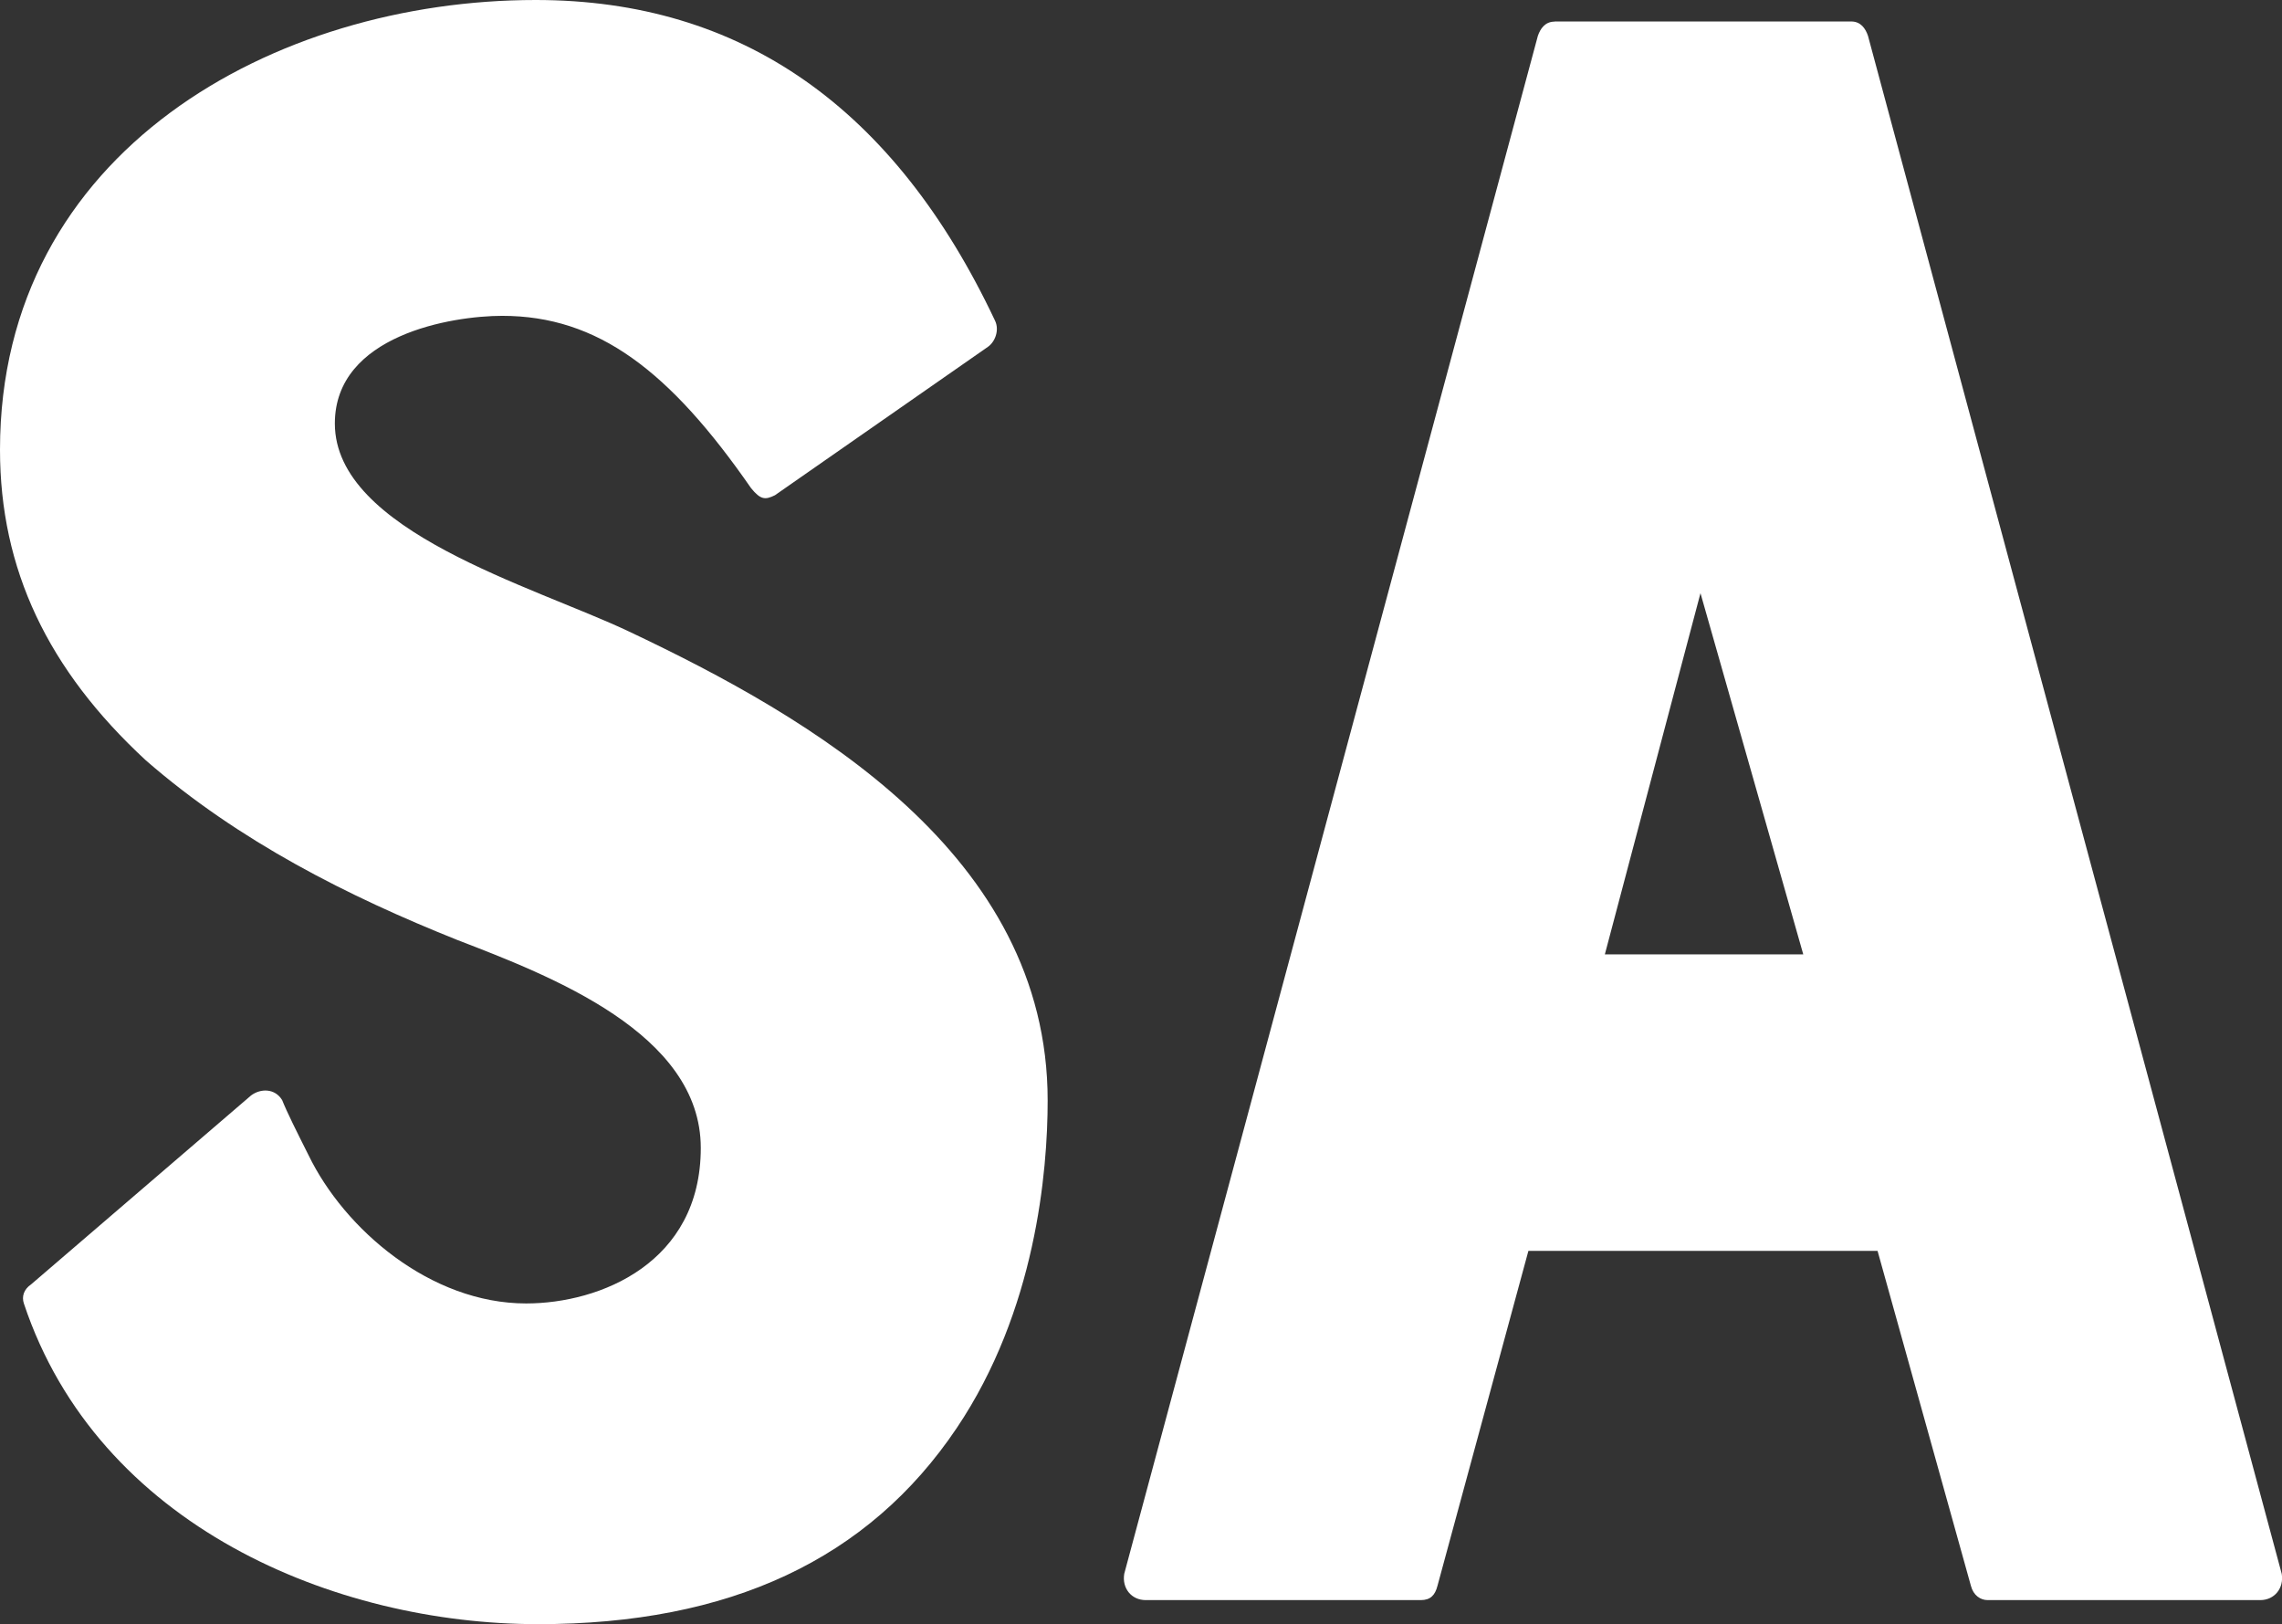
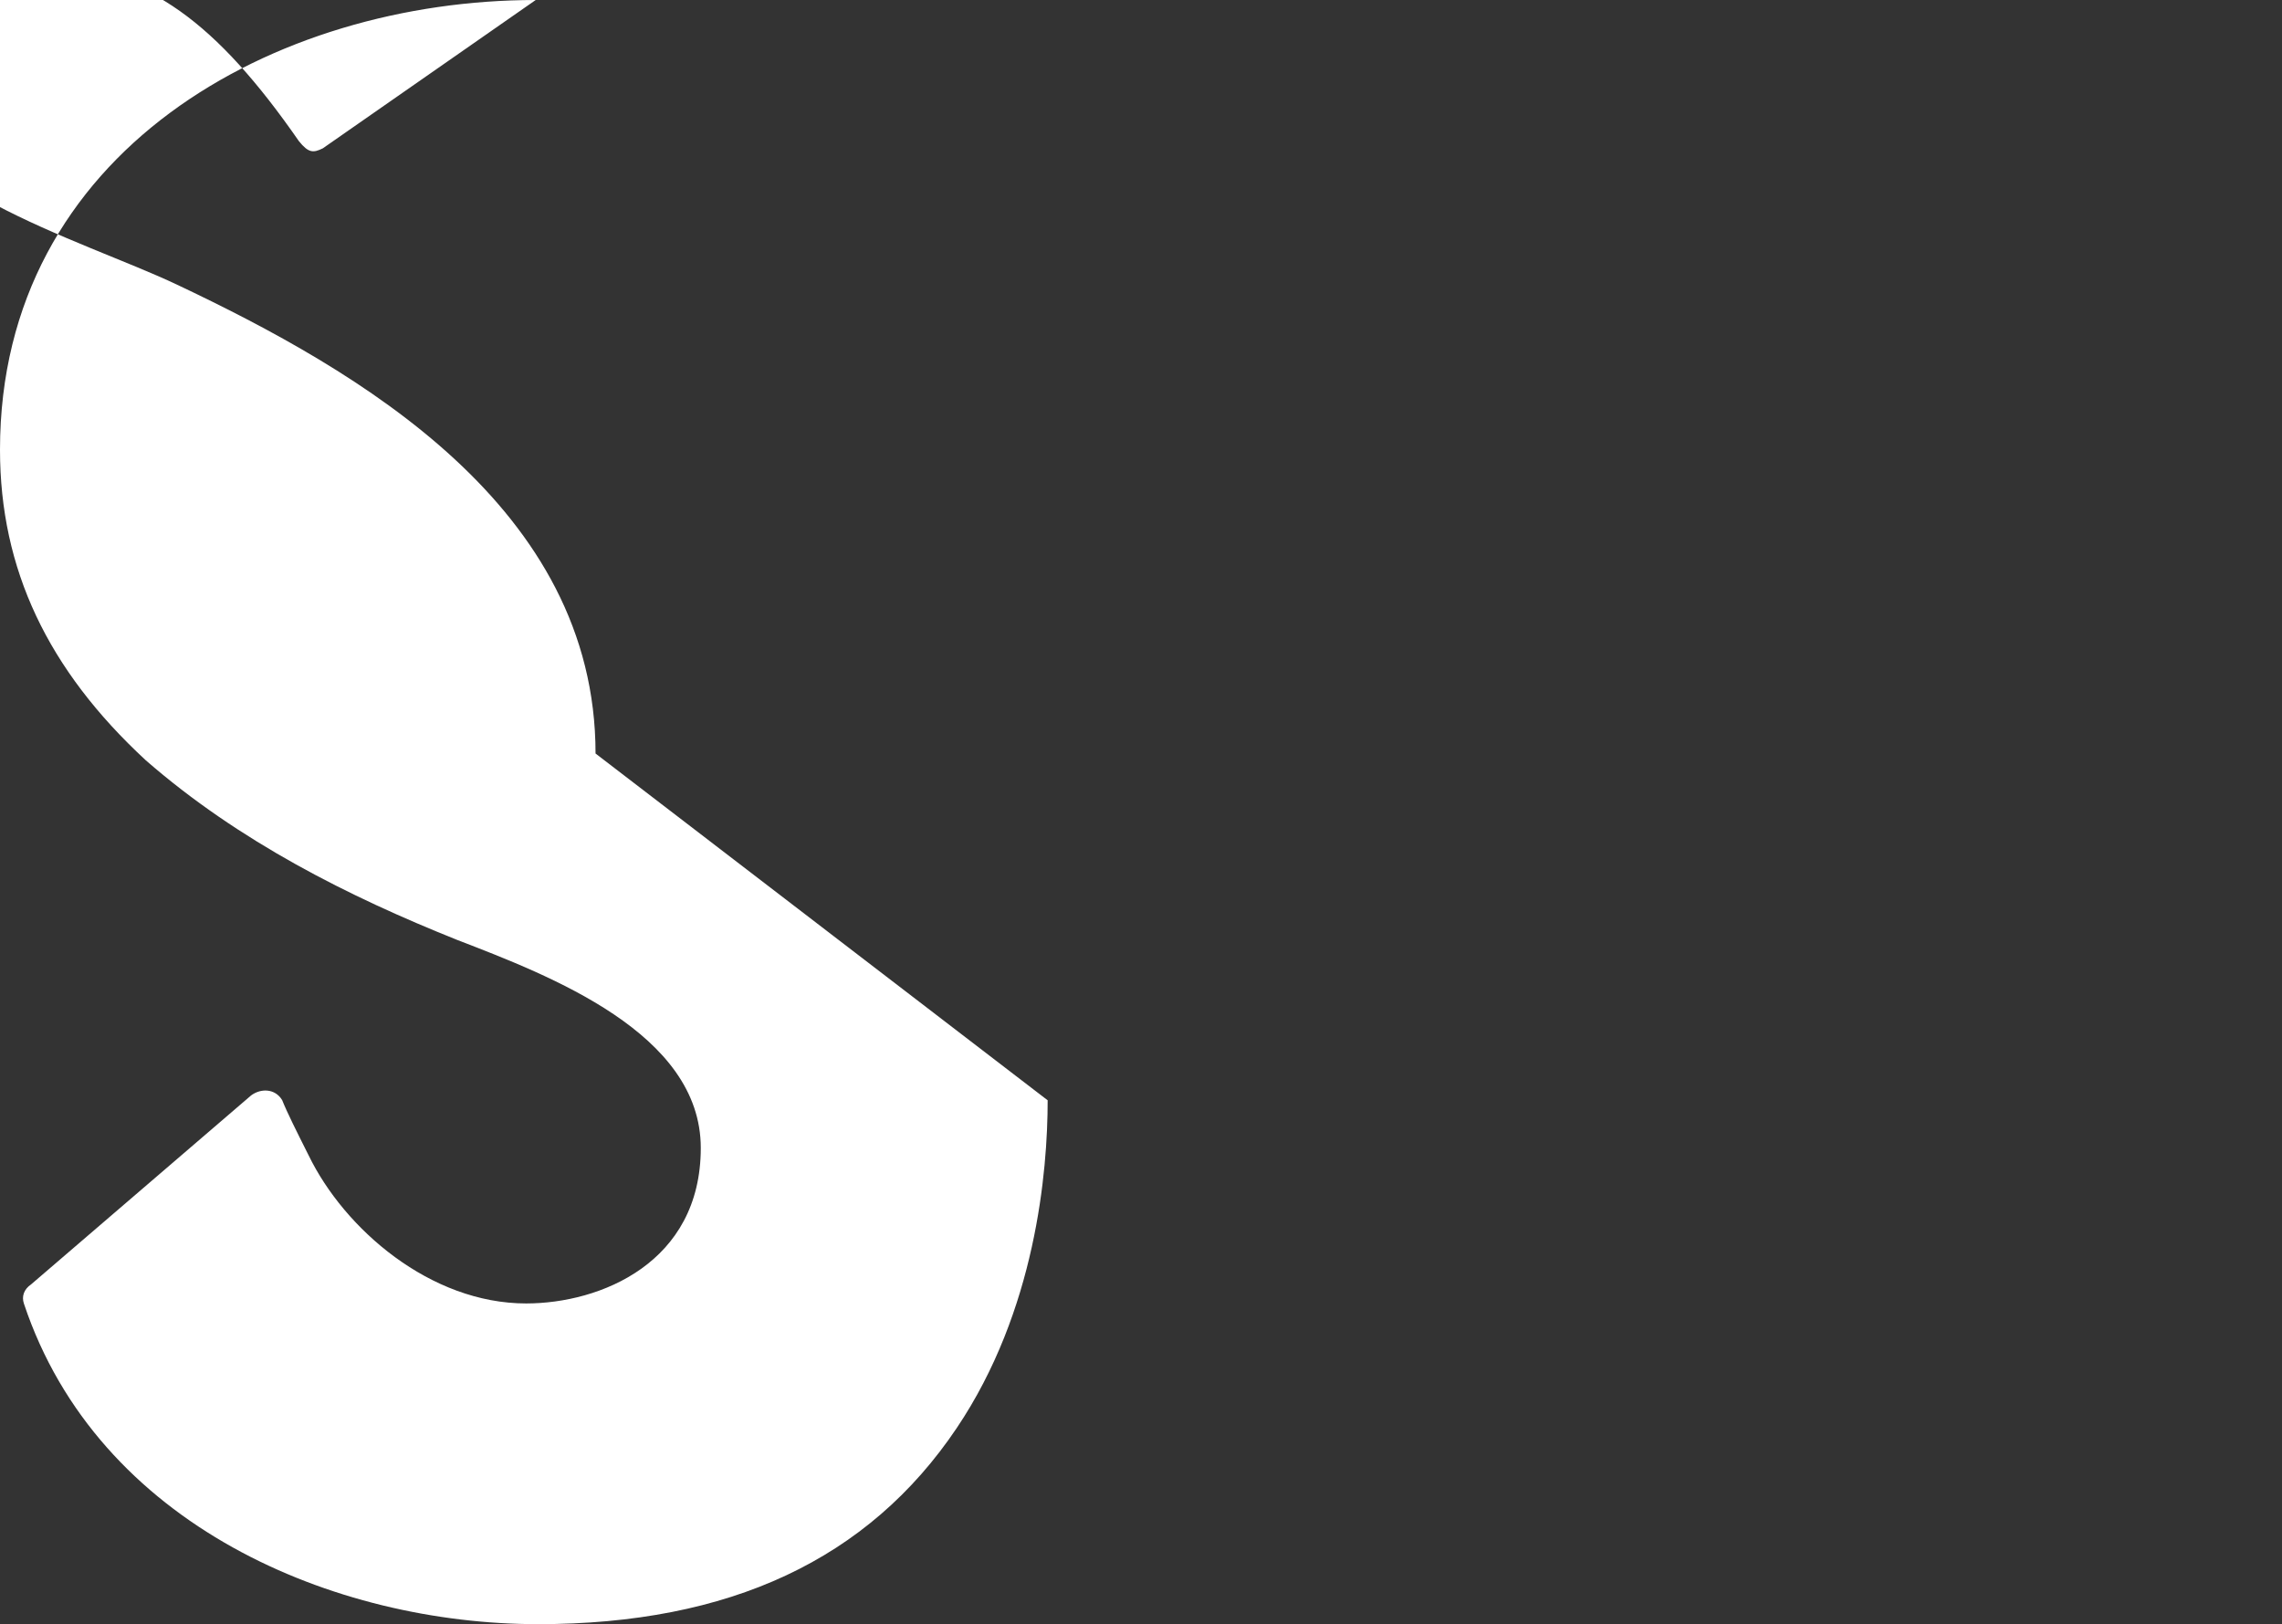
<svg xmlns="http://www.w3.org/2000/svg" id="_レイヤー_2" data-name="レイヤー 2" viewBox="0 0 159.4 113.44">
  <rect x="0" y="0" width="159.4" height="113.44" fill="#333333" stroke="none" />
  <defs>
    <style>
      .cls-1 {
        fill: #fff;
        stroke-width: 0px;
      }
    </style>
  </defs>
  <g id="_レイヤー_1-2" data-name="レイヤー 1">
    <g>
-       <path class="cls-1" d="M73.18,76.85c0,5.01-.84,14.7-6.35,22.89-6.18,9.19-15.87,13.7-29.24,13.7-14.2,0-30.74-6.85-35.92-22.39-.17-.5,0-1,.5-1.34l15.37-13.2c.67-.5,1.67-.5,2.17.33.33.83,1,2.17,1.84,3.84,2.51,5.18,8.52,10.36,15.2,10.36,5.18,0,12.2-2.84,12.2-10.86s-10.53-12.03-17.04-14.54c-7.52-3.01-15.2-6.85-21.72-12.53C3.34,46.78,0,39.76,0,31.41,0,10.53,19.21,0,37.42,0c14.37,0,25.06,7.52,32.08,22.39.33.67,0,1.5-.5,1.84l-14.87,10.36c-.67.33-1,.33-1.67-.5-5.68-8.19-10.69-12.03-17.38-12.03-3.51,0-11.69,1.34-11.69,7.52,0,7.52,13.87,11.36,20.55,14.53,12.7,6.01,29.24,15.54,29.24,32.75Z" />
-       <path class="cls-1" d="M108.59,1.5h20.72c.67,0,1,.5,1.17,1l28.9,107.42c.17,1-.5,1.84-1.5,1.84h-19.04c-.5,0-1-.33-1.17-1l-6.52-23.39h-24.39l-6.35,23.39c-.17.67-.5,1-1.17,1h-19.21c-1,0-1.67-.83-1.5-1.84L107.42,2.51c.17-.5.5-1,1.17-1ZM125.96,66.66l-7.18-25.23-6.68,25.23h13.87Z" />
+       <path class="cls-1" d="M73.18,76.85c0,5.01-.84,14.7-6.35,22.89-6.18,9.19-15.87,13.7-29.24,13.7-14.2,0-30.74-6.85-35.92-22.39-.17-.5,0-1,.5-1.34l15.37-13.2c.67-.5,1.67-.5,2.17.33.33.83,1,2.17,1.84,3.84,2.51,5.18,8.52,10.36,15.2,10.36,5.18,0,12.2-2.84,12.2-10.86s-10.53-12.03-17.04-14.54c-7.52-3.01-15.2-6.85-21.72-12.53C3.34,46.78,0,39.76,0,31.41,0,10.53,19.21,0,37.42,0l-14.87,10.36c-.67.33-1,.33-1.67-.5-5.68-8.19-10.69-12.03-17.38-12.03-3.51,0-11.69,1.34-11.69,7.52,0,7.52,13.87,11.36,20.55,14.53,12.7,6.01,29.24,15.54,29.24,32.75Z" />
    </g>
  </g>
</svg>